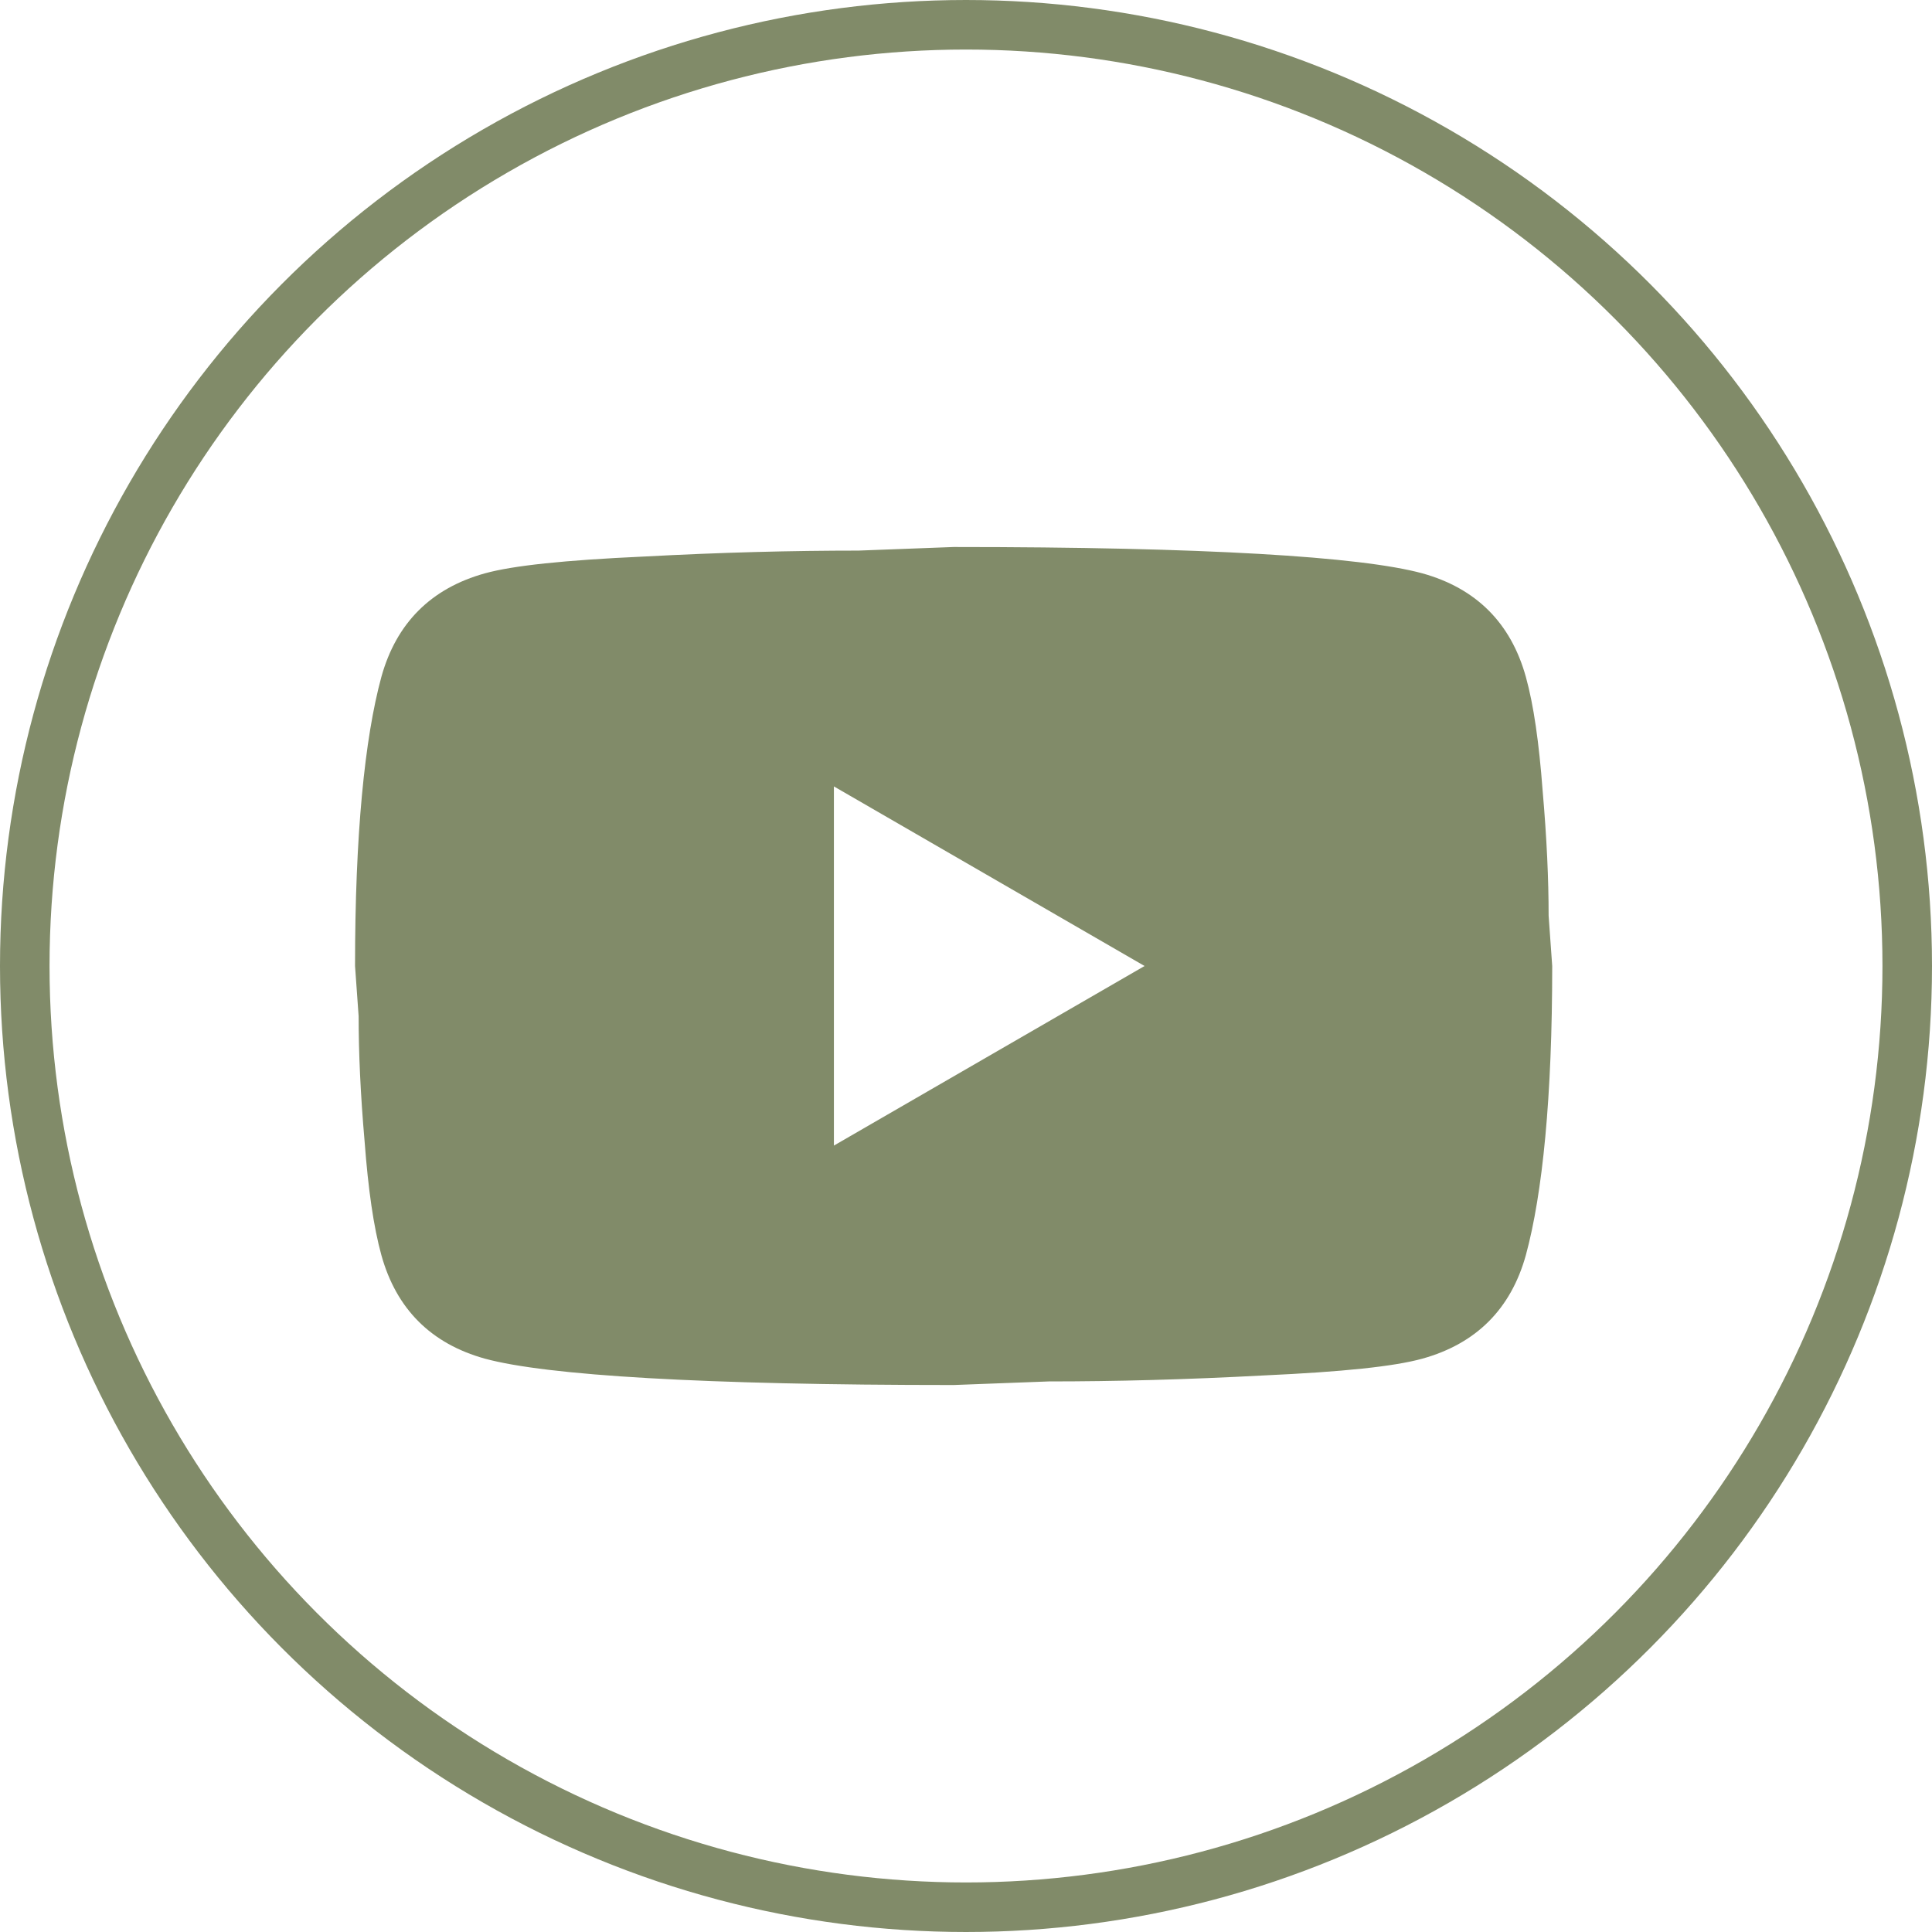
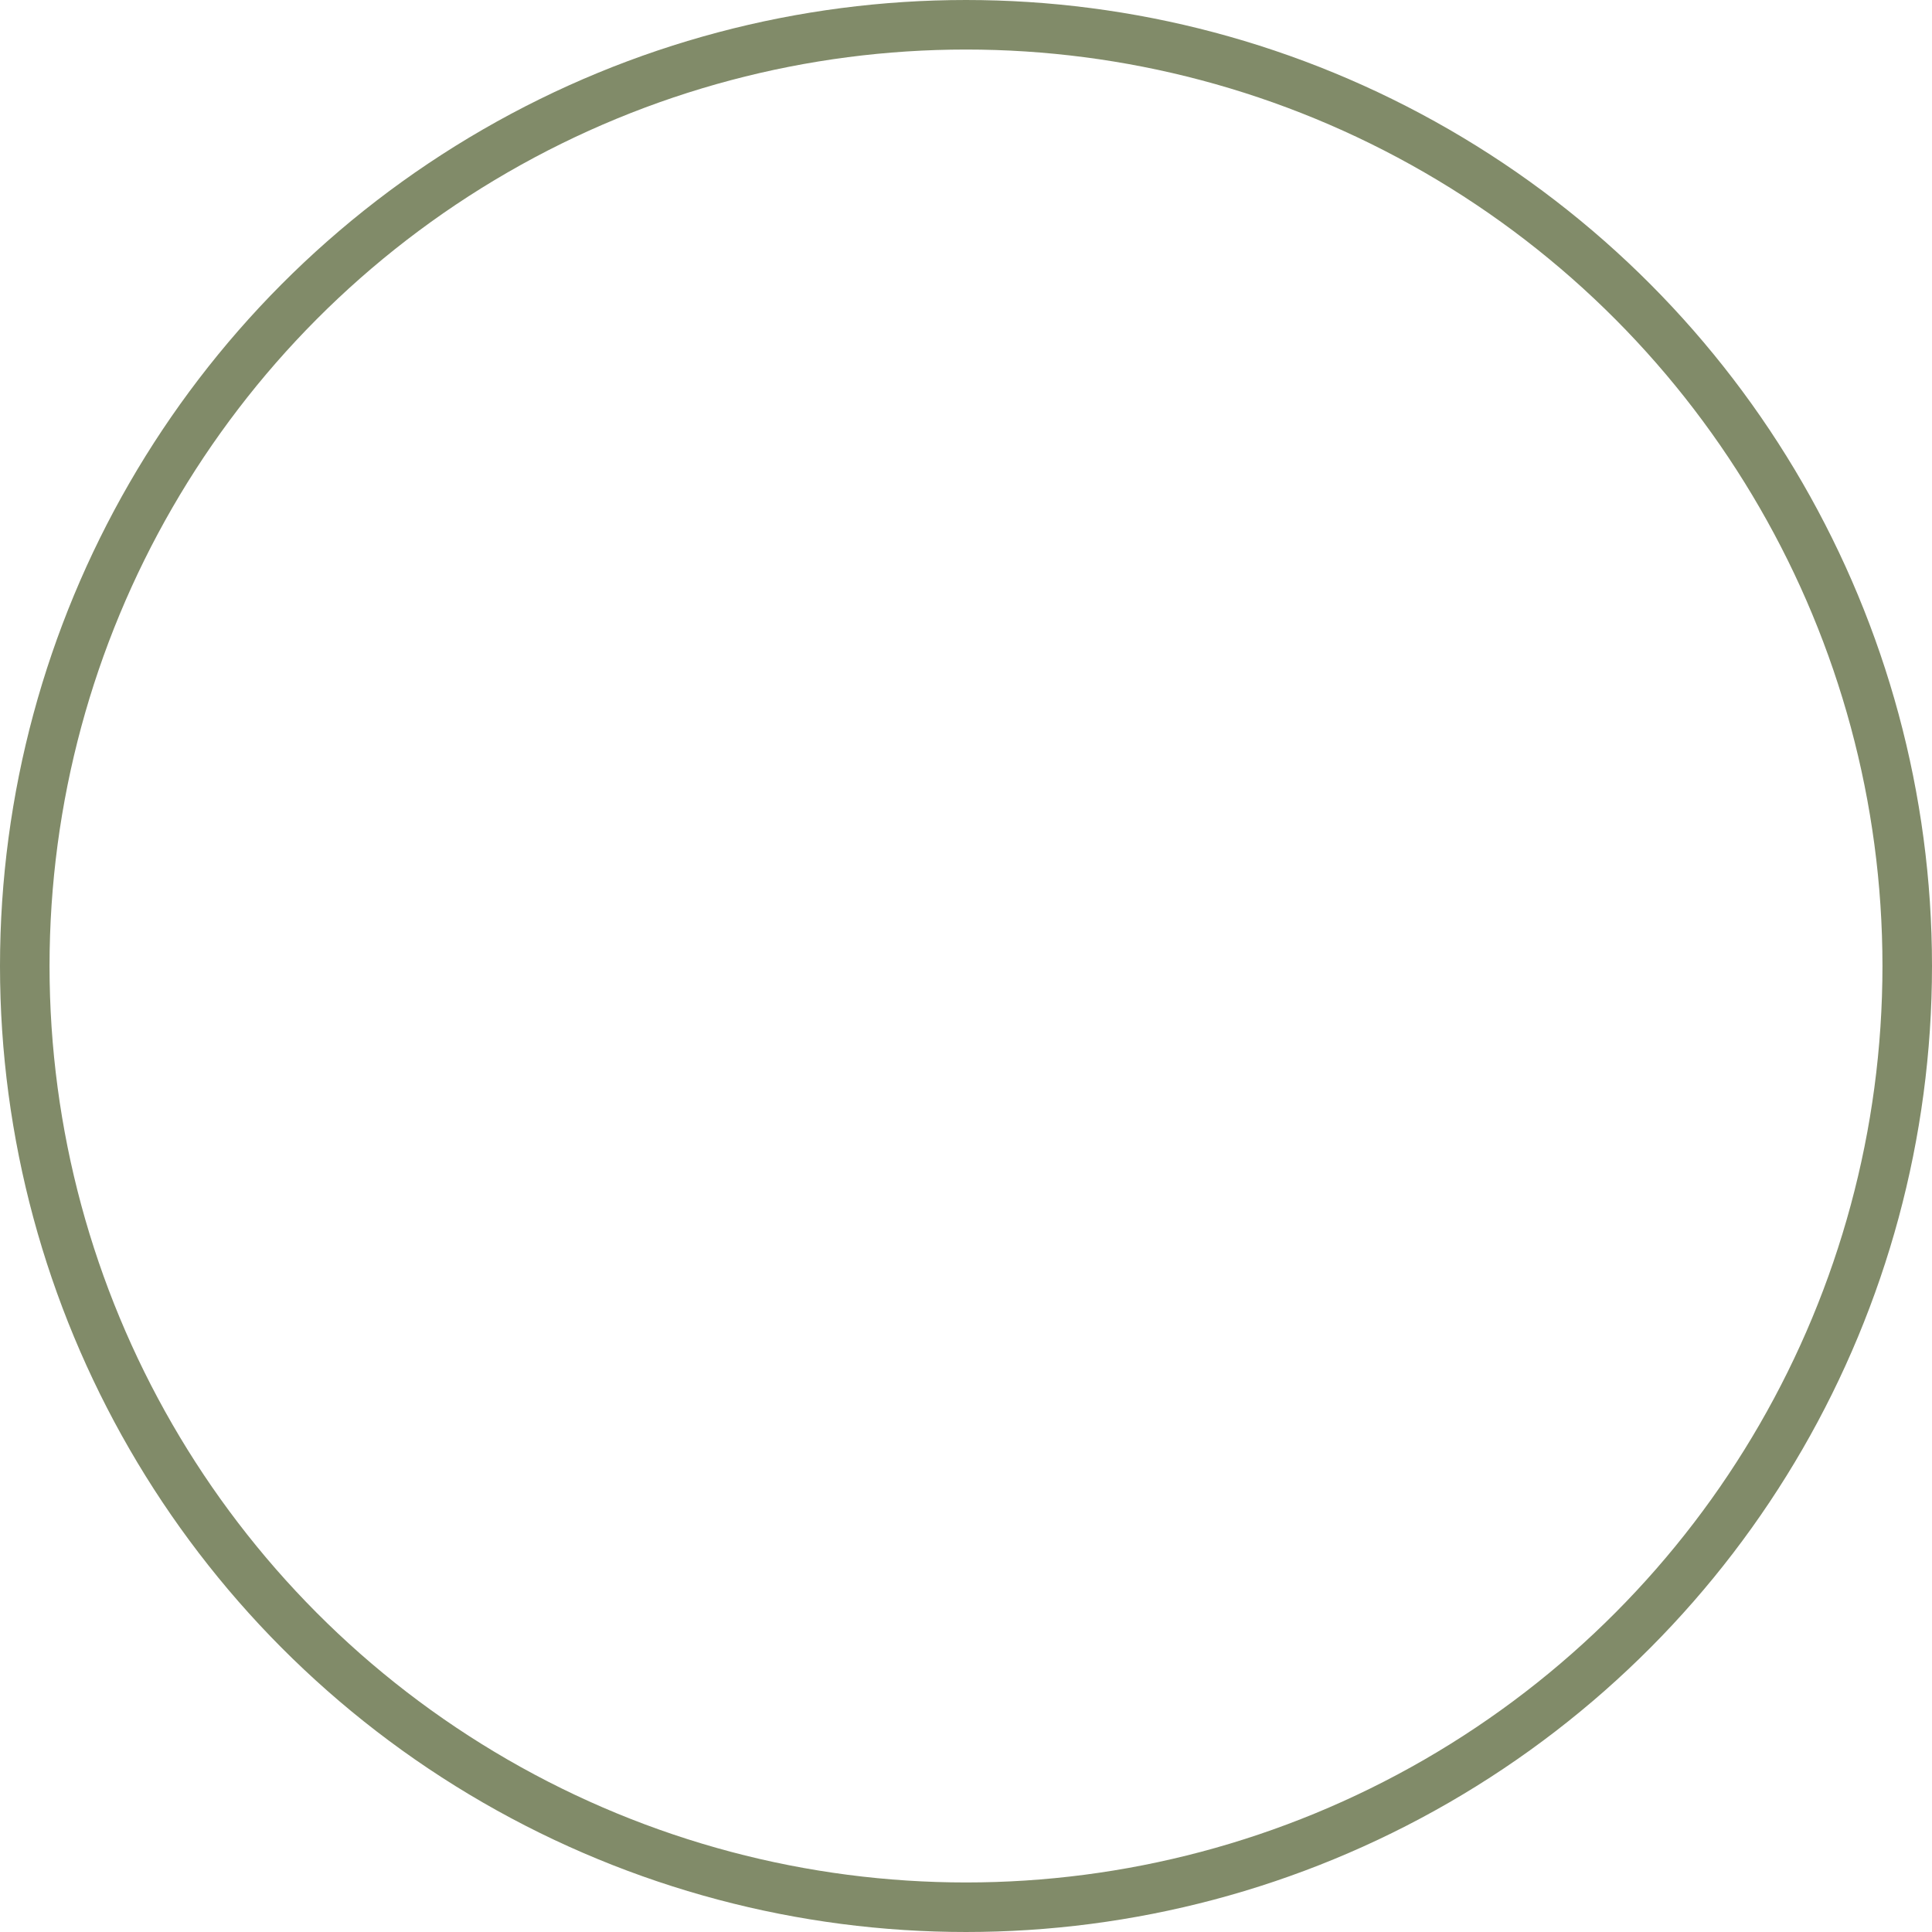
<svg xmlns="http://www.w3.org/2000/svg" width="78" height="78" viewBox="0 0 78 78" fill="none">
-   <path d="M33.667 46.25L46.209 39L33.667 31.75V46.25ZM61.603 27.328C61.918 28.463 62.135 29.986 62.28 31.919C62.449 33.853 62.522 35.52 62.522 36.97L62.667 39C62.667 44.293 62.28 48.184 61.603 50.673C60.999 52.848 59.598 54.249 57.423 54.853C56.287 55.168 54.209 55.385 51.019 55.53C47.877 55.699 45.001 55.772 42.343 55.772L38.5 55.917C28.374 55.917 22.067 55.53 19.578 54.853C17.403 54.249 16.001 52.848 15.397 50.673C15.083 49.537 14.865 48.014 14.72 46.081C14.551 44.148 14.479 42.48 14.479 41.03L14.334 39C14.334 33.708 14.72 29.817 15.397 27.328C16.001 25.153 17.403 23.751 19.578 23.147C20.713 22.833 22.792 22.615 25.982 22.47C29.123 22.301 31.999 22.229 34.658 22.229L38.5 22.084C48.626 22.084 54.934 22.47 57.423 23.147C59.598 23.751 60.999 25.153 61.603 27.328Z" fill="#818B69" />
  <circle cx="39" cy="39" r="38" stroke="#818B69" stroke-width="2" />
</svg>